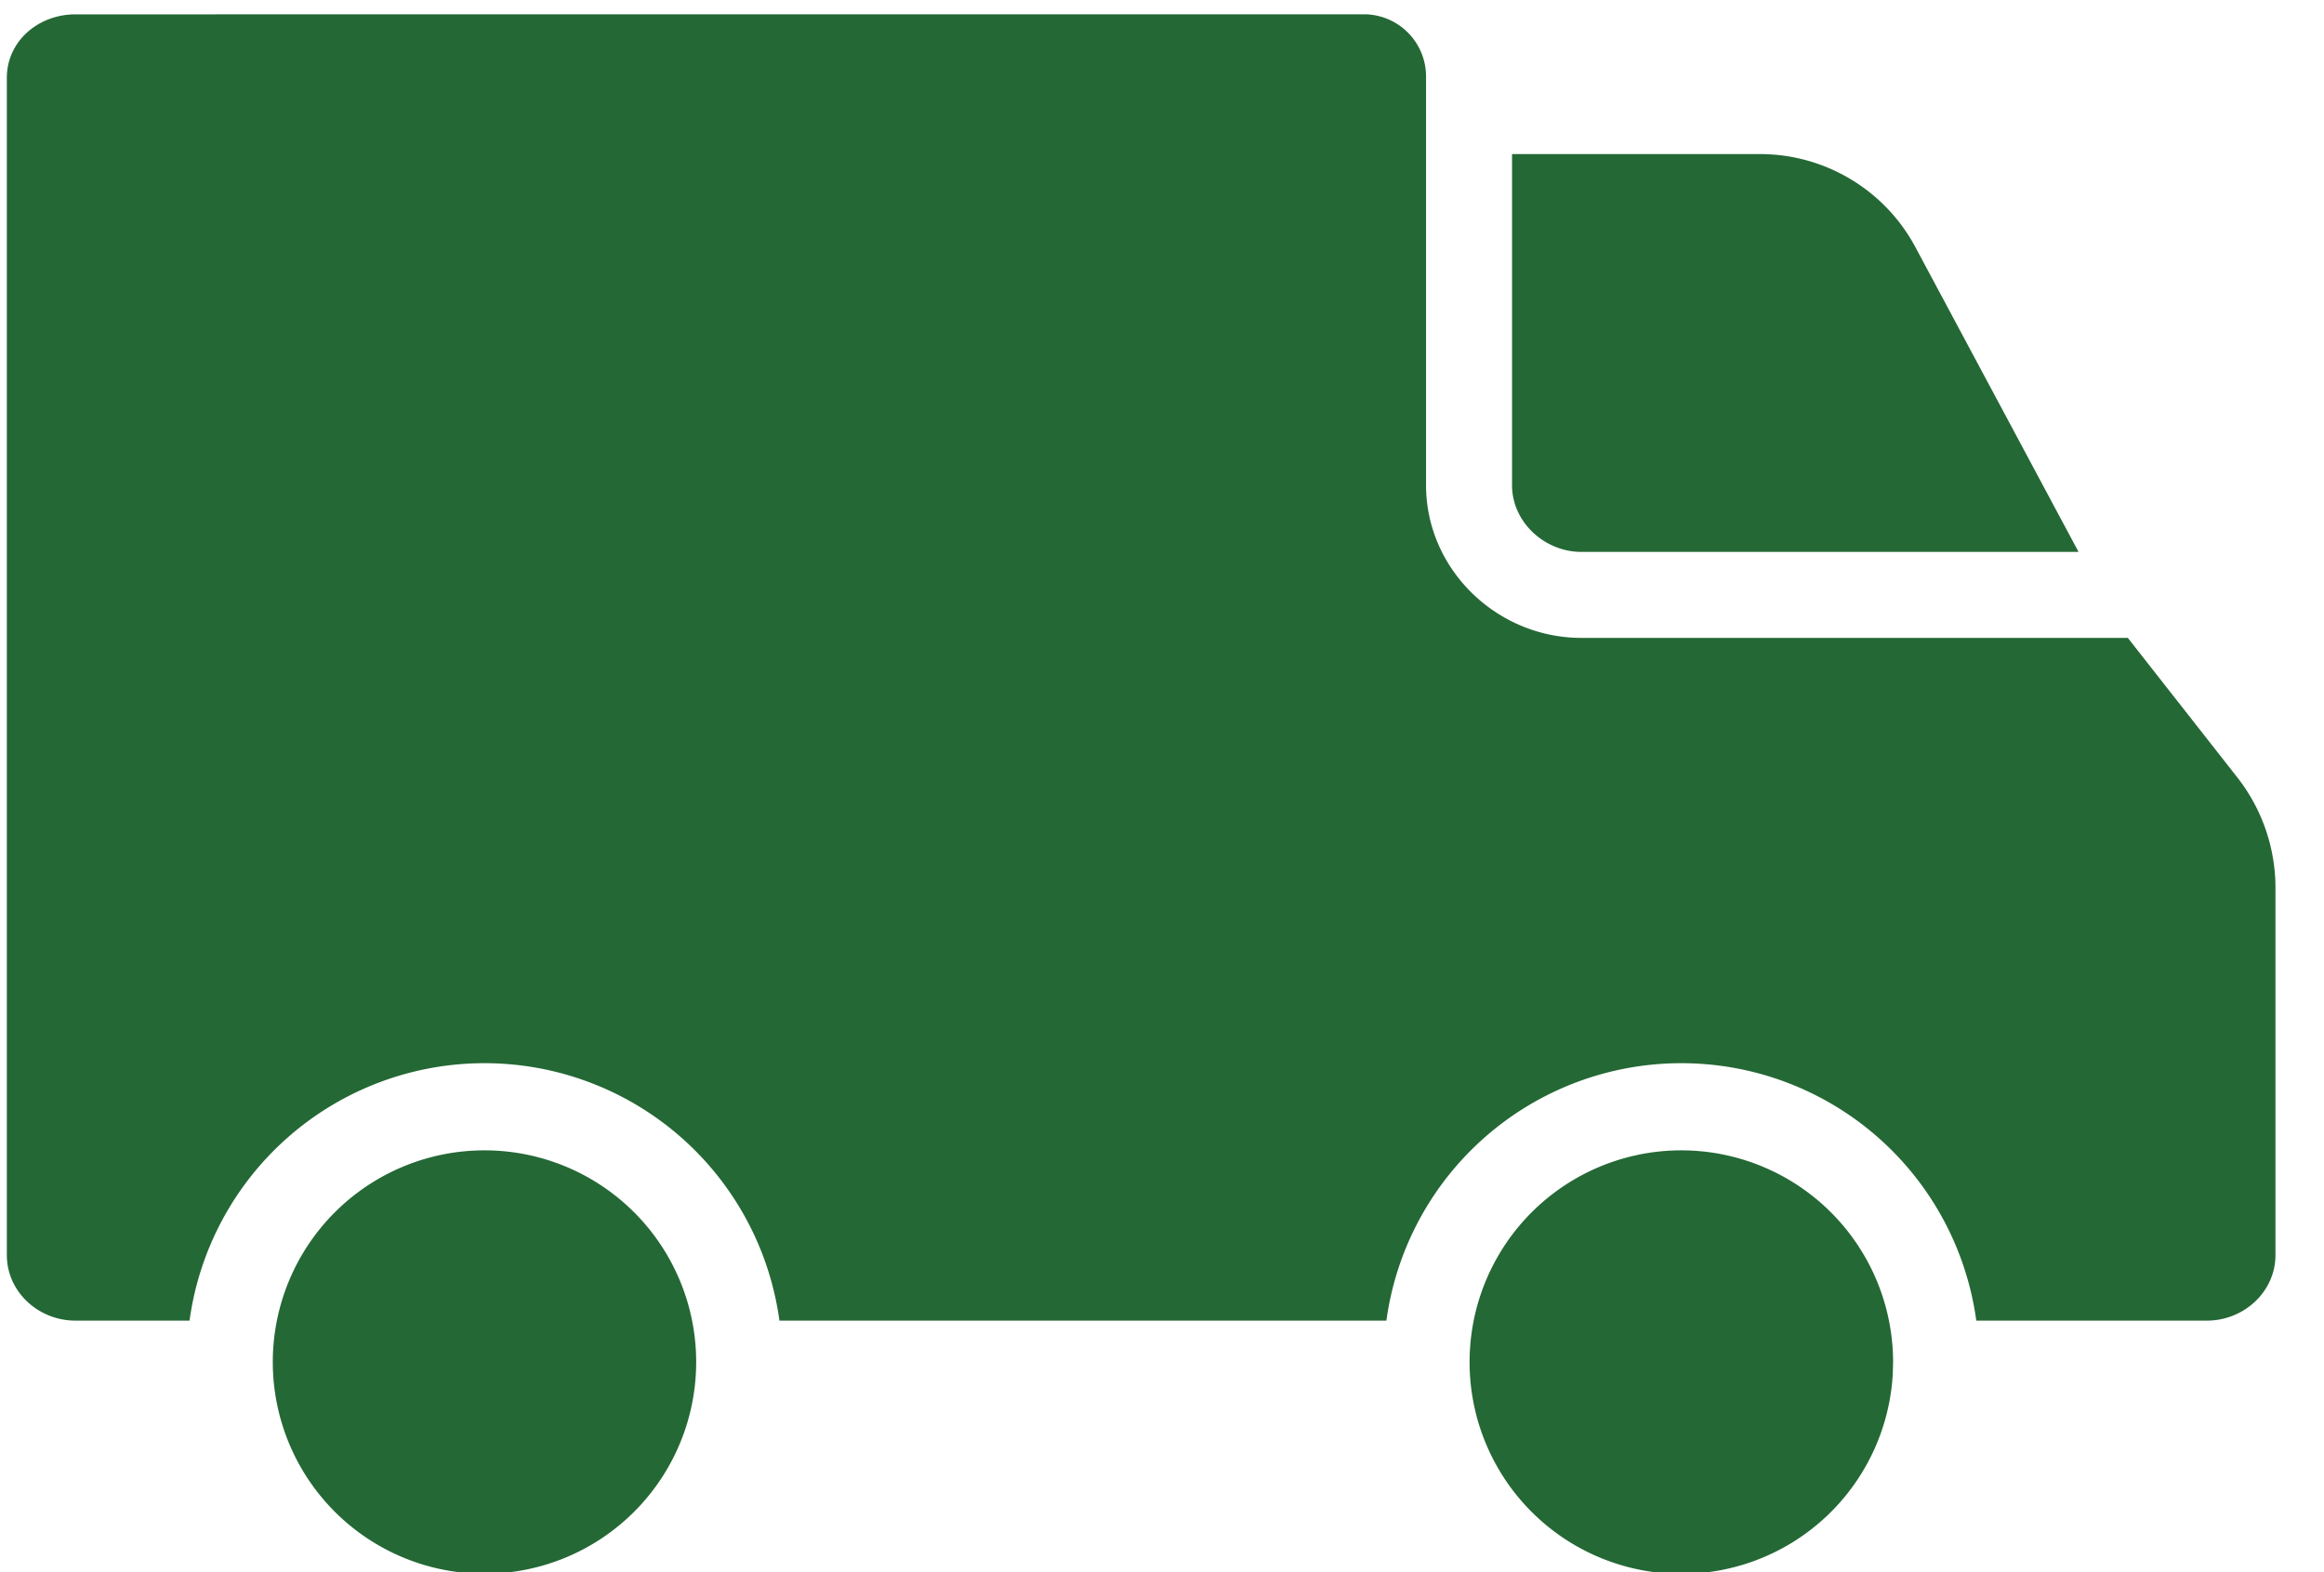
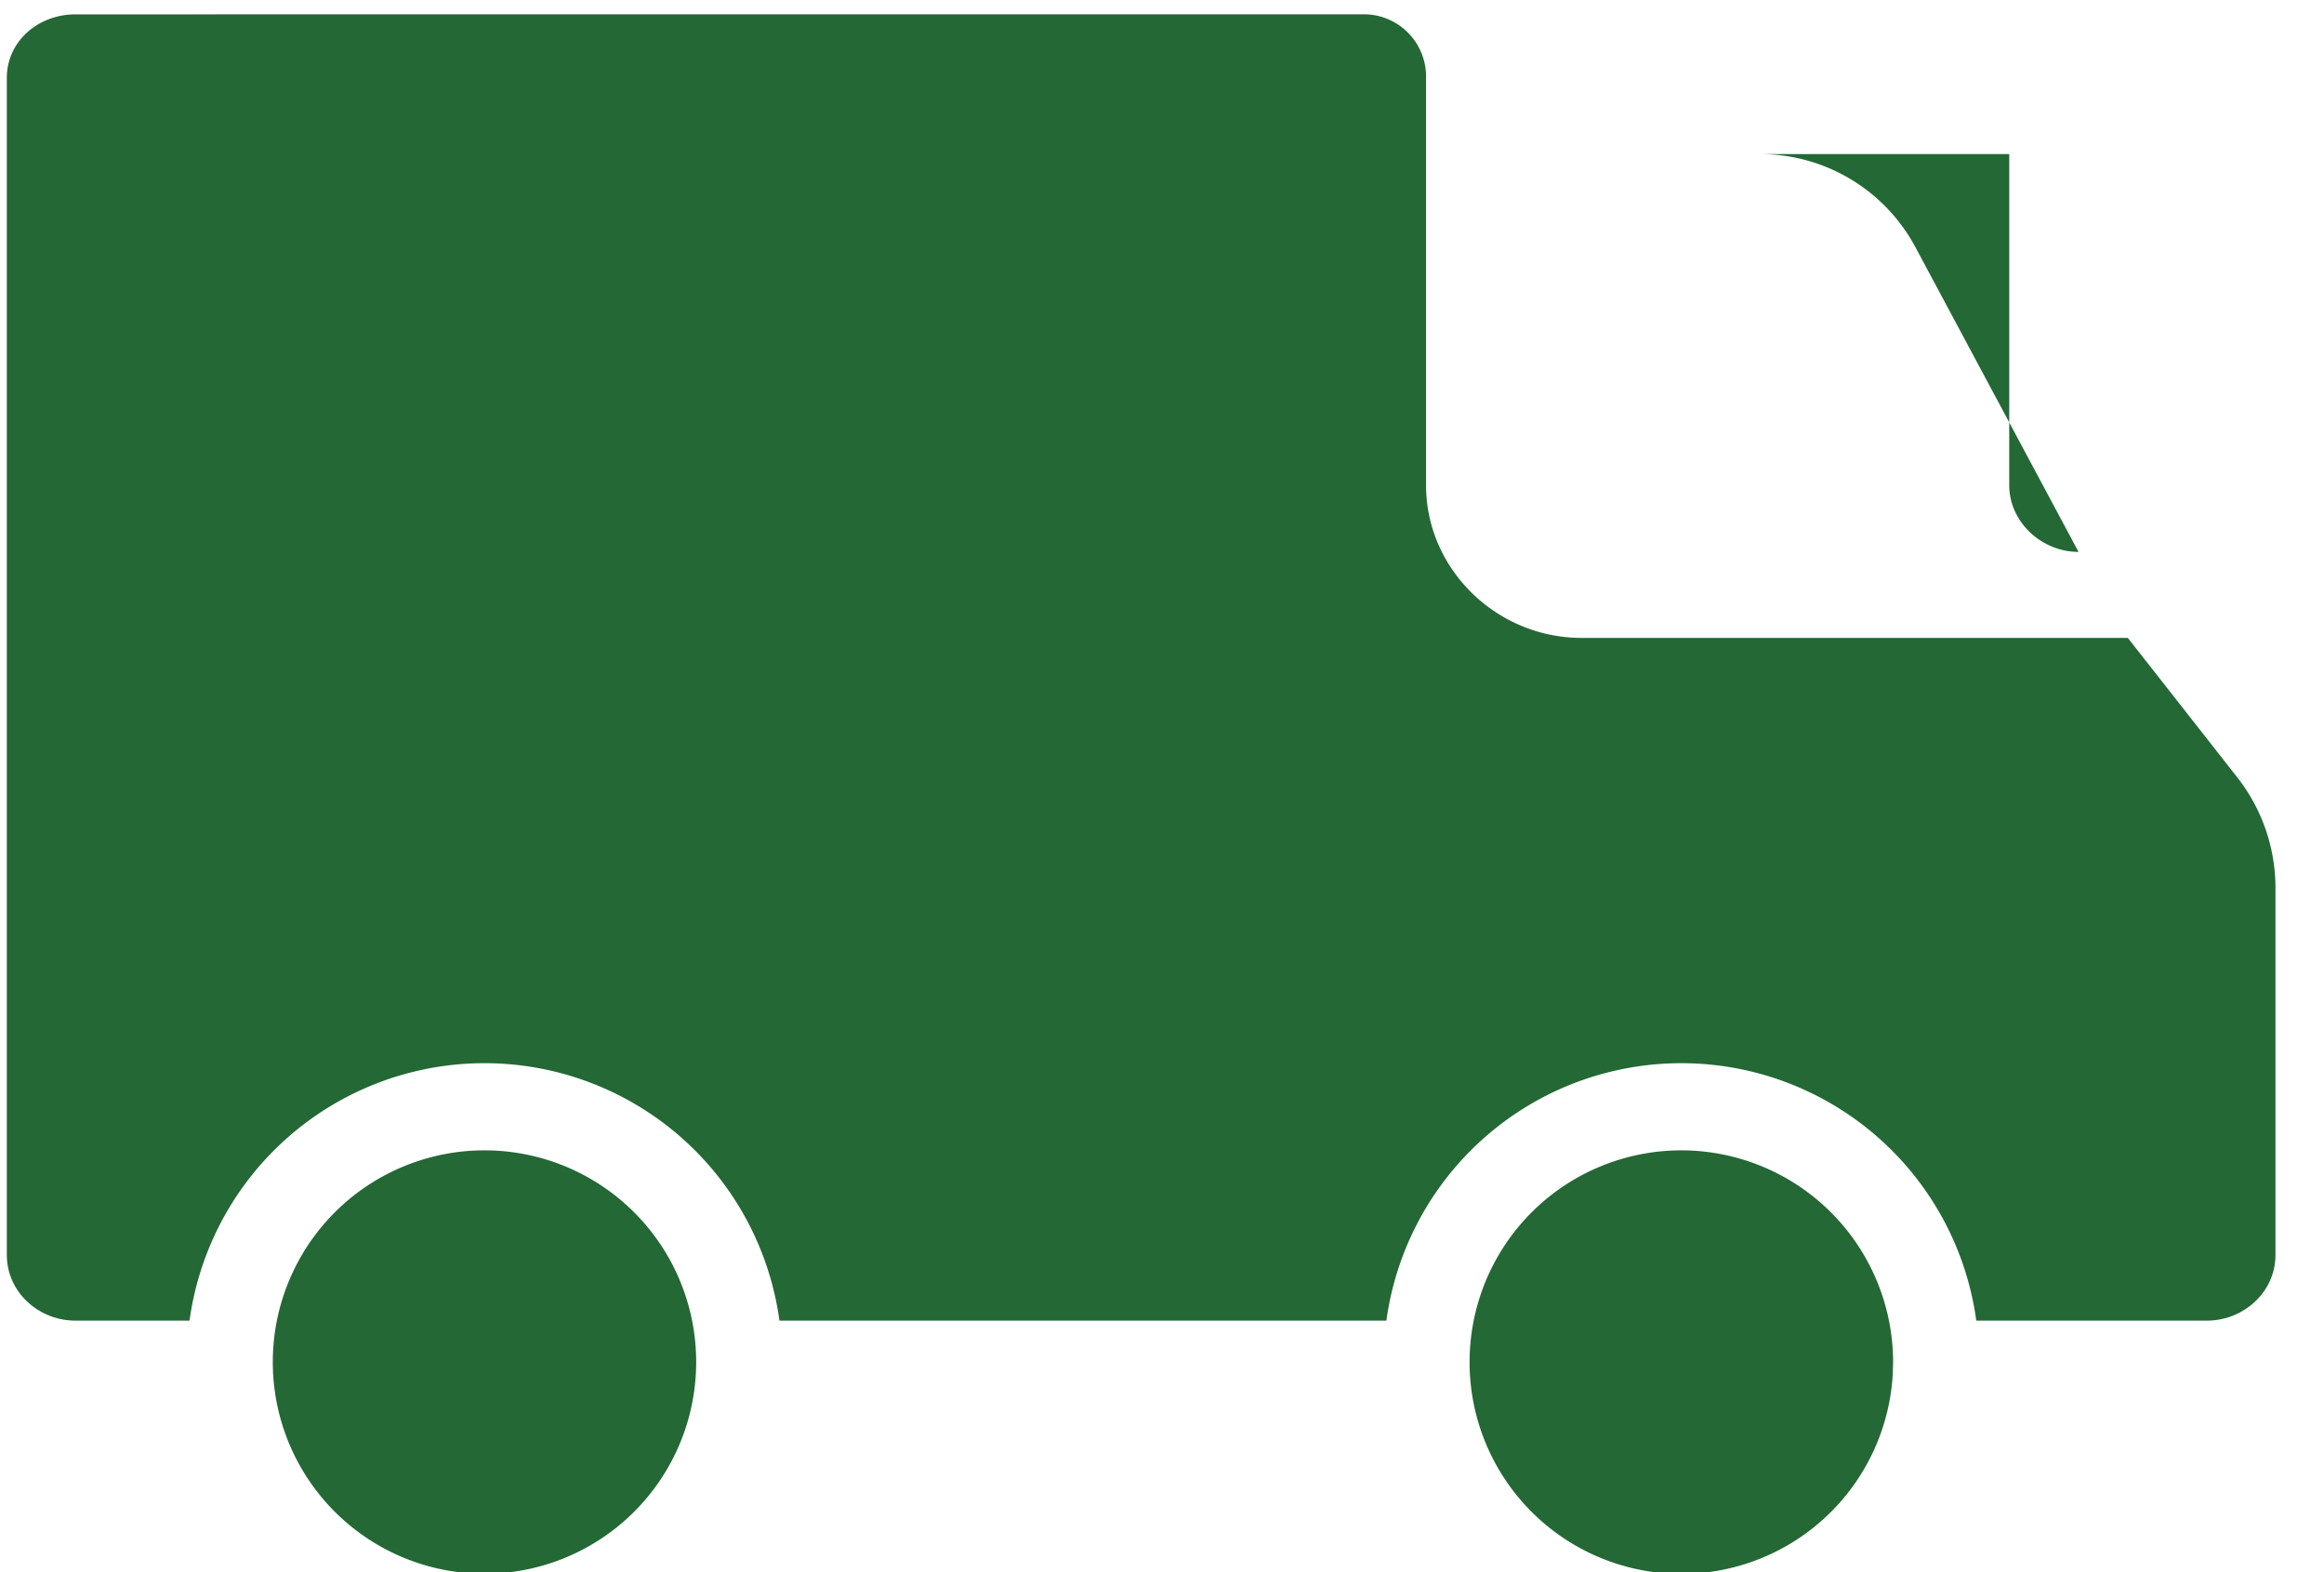
<svg xmlns="http://www.w3.org/2000/svg" width="34" height="23">
  <defs />
-   <path fill="#246835" fill-rule="evenodd" d="M24.598 16.829a3.101 3.101 0 013.098 3.097l-.005.176a3.098 3.098 0 11-3.093-3.273zm-17.51 0a3.097 3.097 0 110 6.194 3.097 3.097 0 010-6.194zM19.973.209a.911.911 0 01.89.931v5.958c0 1.233 1.038 2.234 2.272 2.234h7.995l1.601 2.04c.357.455.553 1.014.559 1.592v5.396c0 .54-.464.96-1.003.96h-3.374a4.355 4.355 0 00-8.63 0h-8.88a4.355 4.355 0 00-8.63 0h-1.67C.563 19.32.1 18.9.1 18.36V1.14C.1.6.563.21 1.103.21zm5.77 2.045a2.58 2.58 0 012.28 1.363l2.386 4.457h-7.274c-.54 0-1.014-.437-1.014-.976V2.254z" />
+   <path fill="#246835" fill-rule="evenodd" d="M24.598 16.829a3.101 3.101 0 013.098 3.097l-.005.176a3.098 3.098 0 11-3.093-3.273zm-17.51 0a3.097 3.097 0 110 6.194 3.097 3.097 0 010-6.194zM19.973.209a.911.911 0 01.89.931v5.958c0 1.233 1.038 2.234 2.272 2.234h7.995l1.601 2.04c.357.455.553 1.014.559 1.592v5.396c0 .54-.464.96-1.003.96h-3.374a4.355 4.355 0 00-8.63 0h-8.88a4.355 4.355 0 00-8.63 0h-1.67C.563 19.32.1 18.9.1 18.36V1.14C.1.6.563.21 1.103.21zm5.77 2.045a2.58 2.58 0 012.28 1.363l2.386 4.457c-.54 0-1.014-.437-1.014-.976V2.254z" />
</svg>